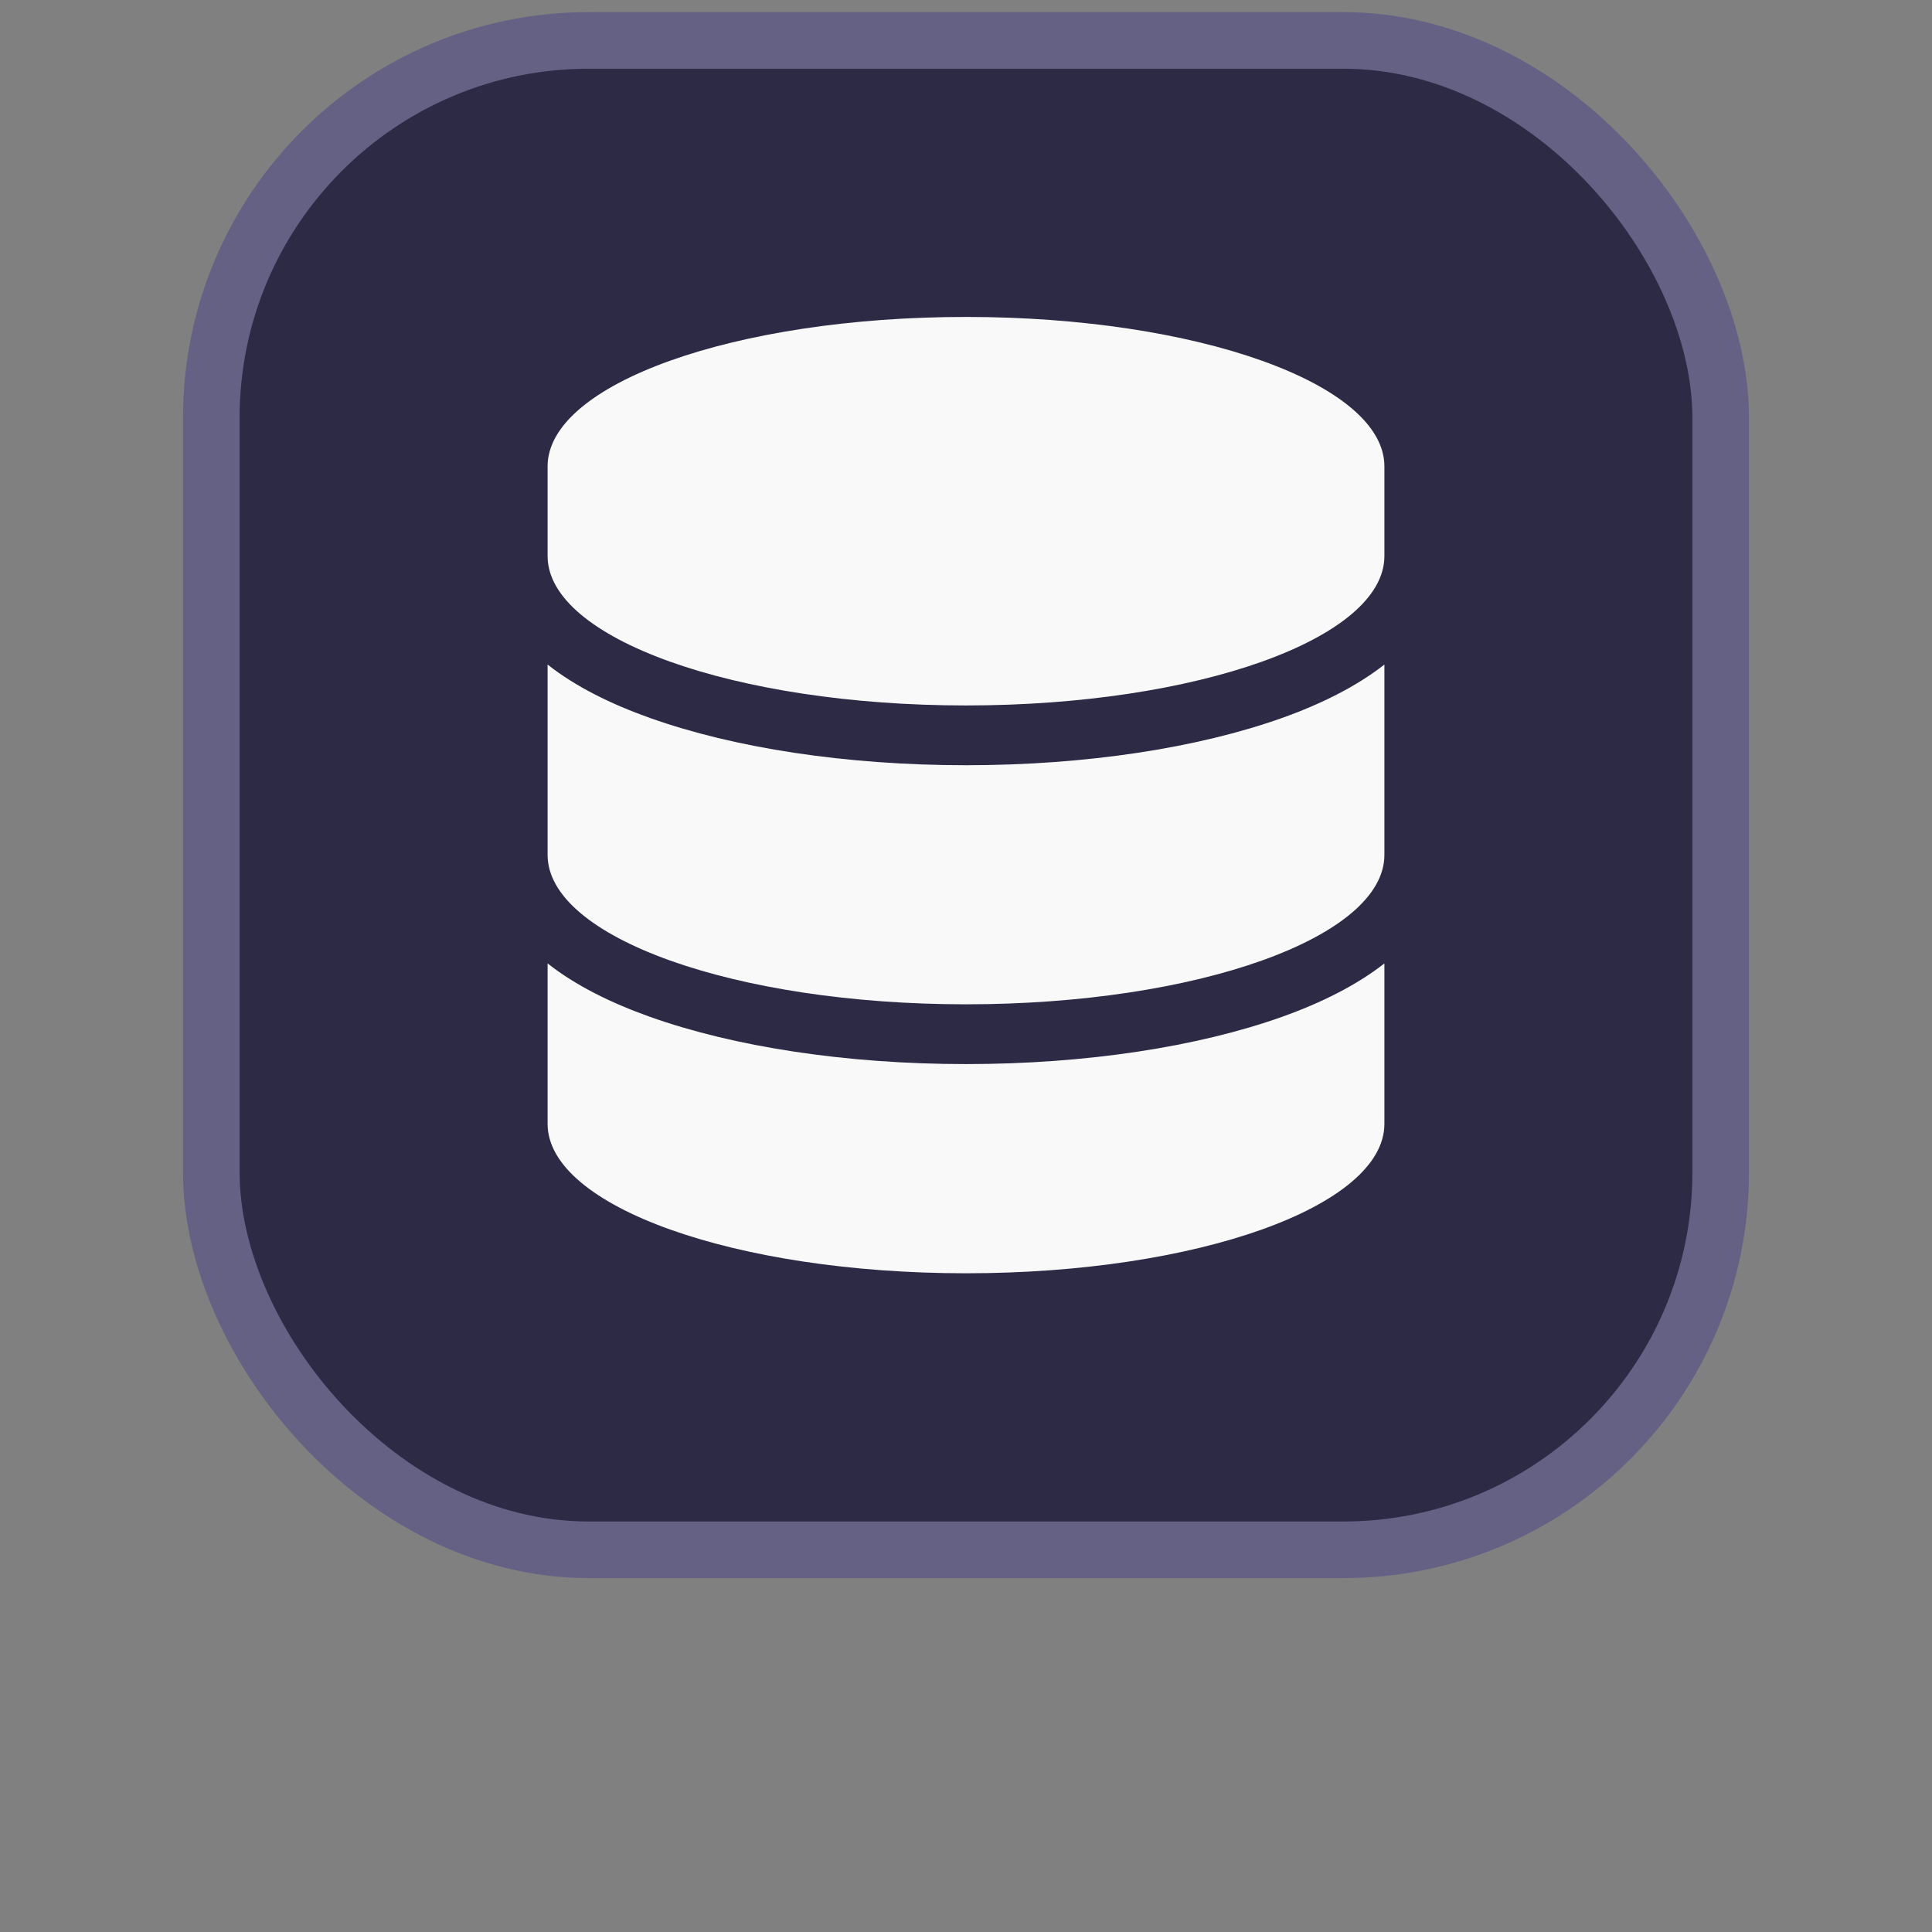
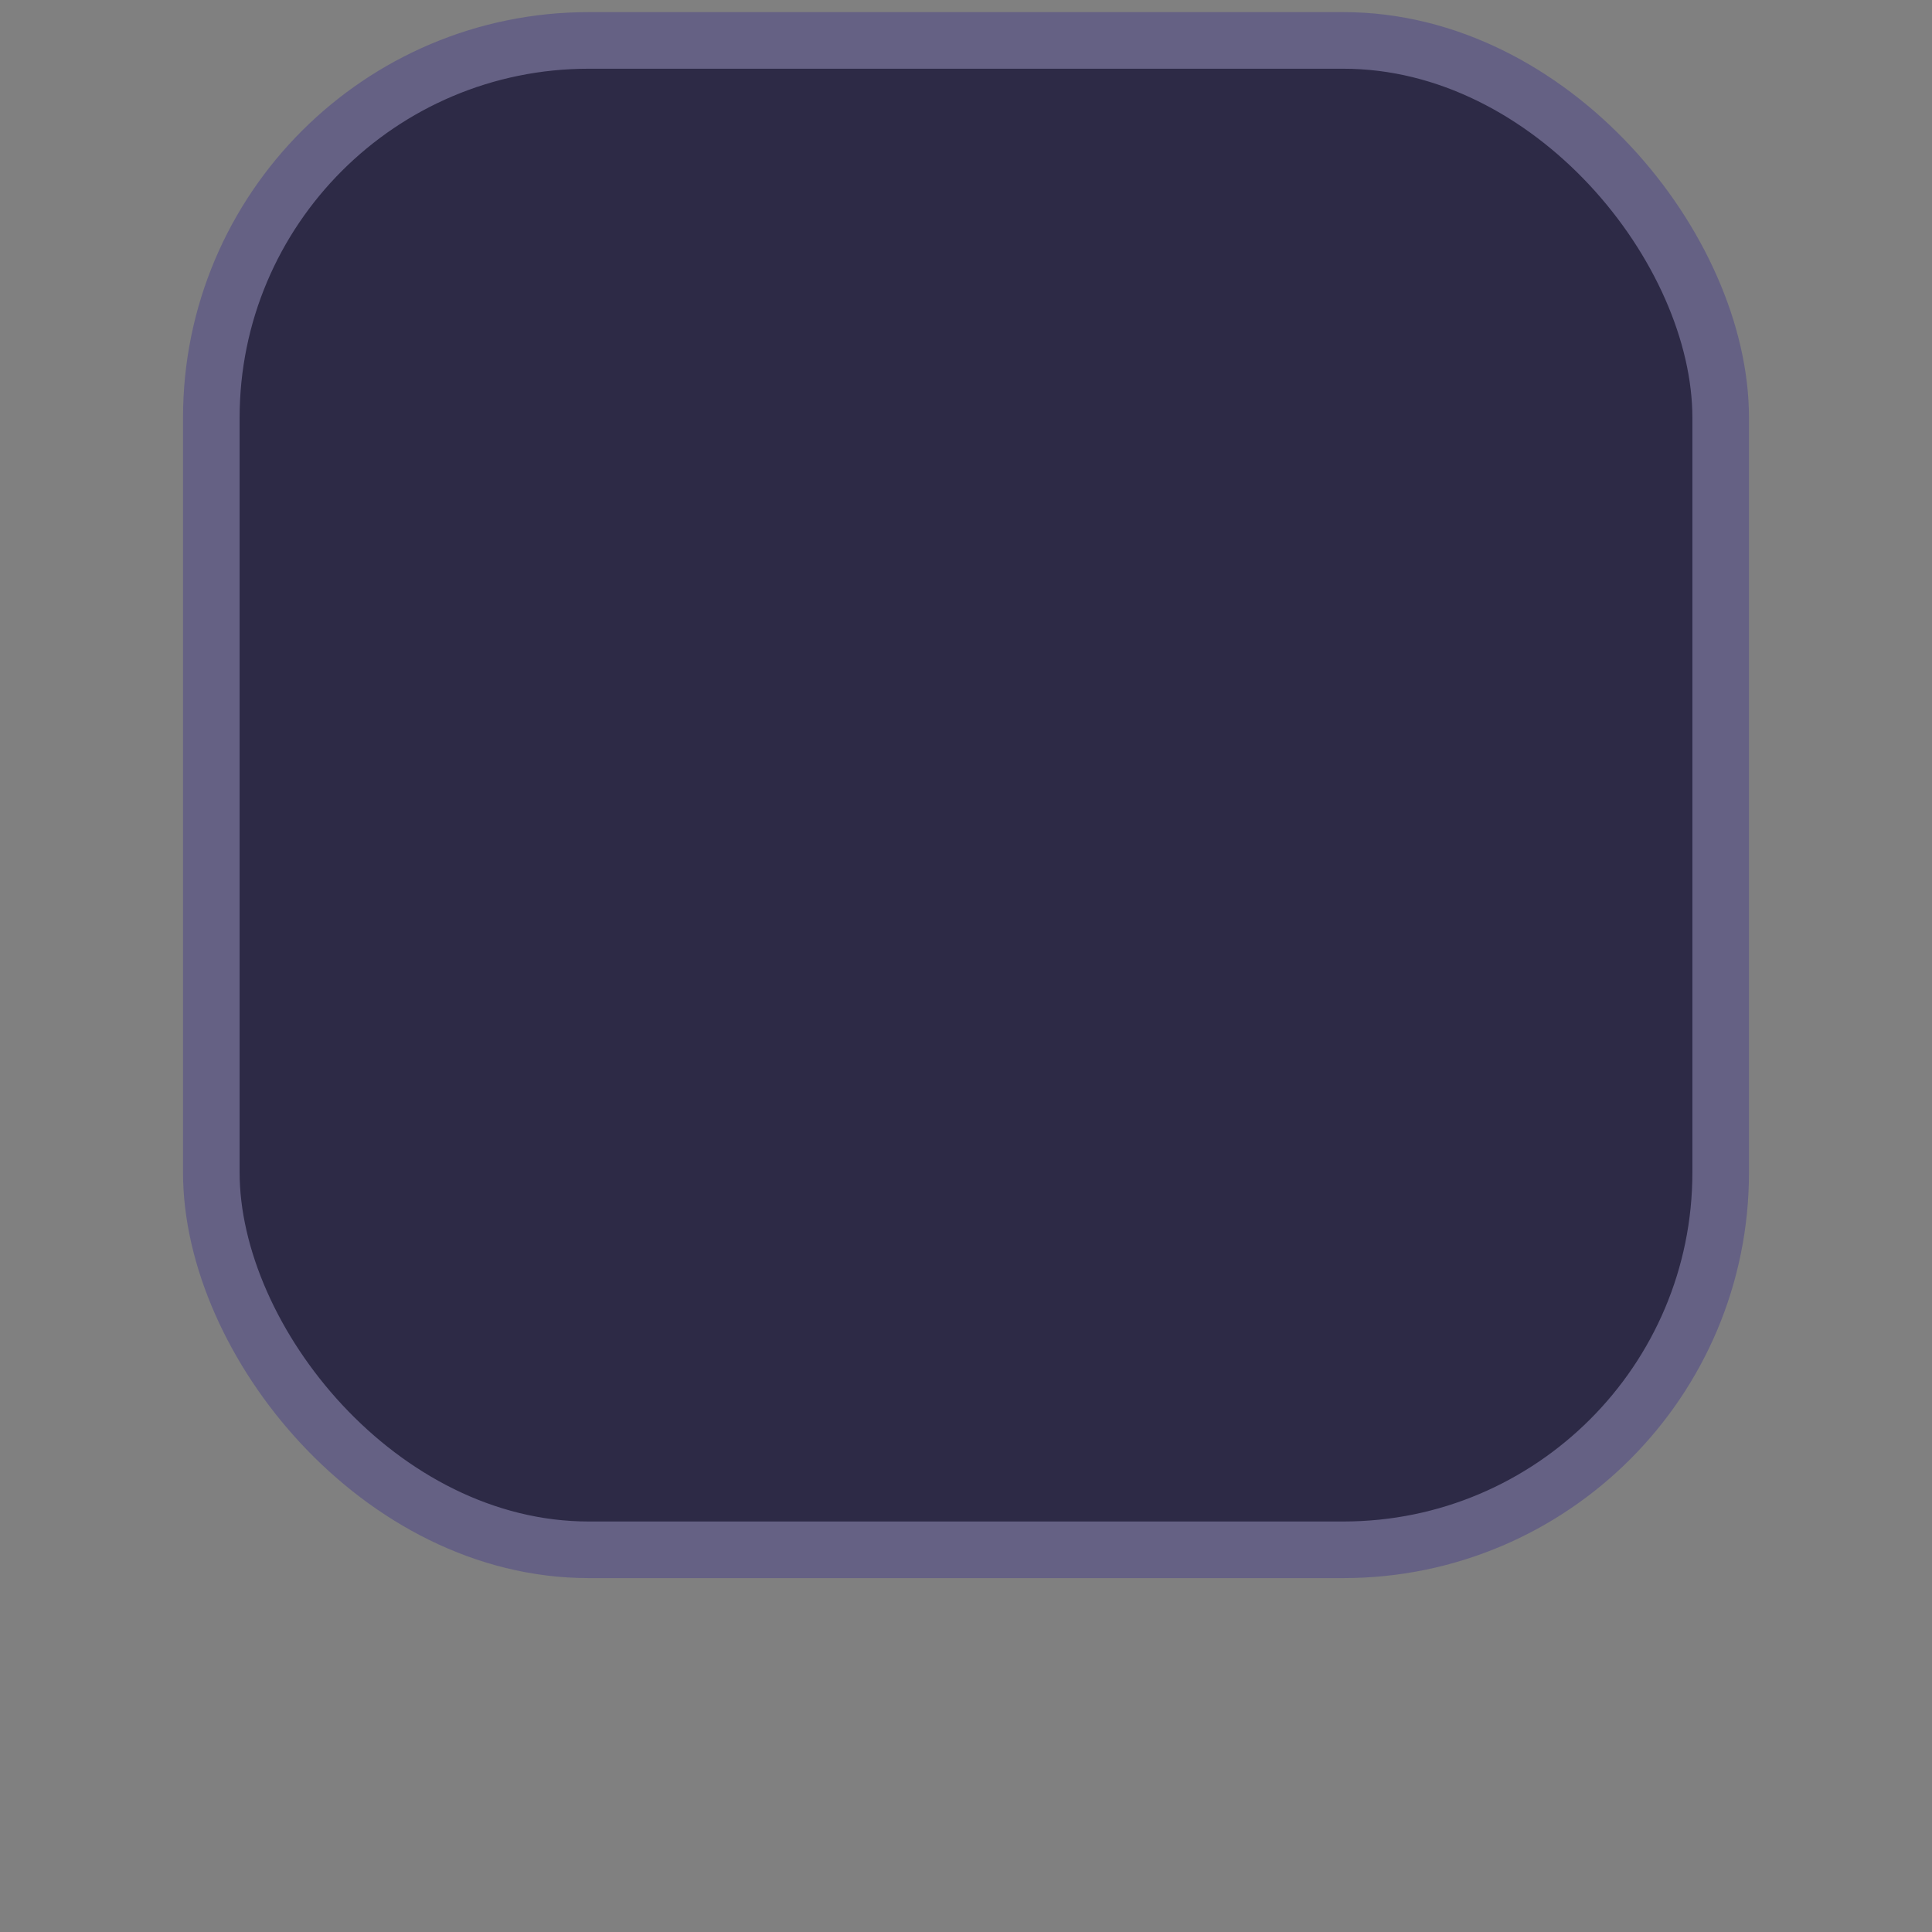
<svg xmlns="http://www.w3.org/2000/svg" xmlns:ns1="http://sodipodi.sourceforge.net/DTD/sodipodi-0.dtd" xmlns:ns2="http://www.inkscape.org/namespaces/inkscape" viewBox="0 0 512 512" version="1.1" id="svg888" ns1:docname="studio_dbs.svg" width="512" height="512" ns2:version="1.2.2 (b0a84865, 2022-12-01)">
  <rect x="0" y="0" width="512" height="512" fill="#808080" stroke="none" />
  <defs id="defs892" />
  <ns1:namedview id="namedview890" pagecolor="#ffffff" bordercolor="#000000" borderopacity="0.25" ns2:showpageshadow="2" ns2:pageopacity="0.0" ns2:pagecheckerboard="0" ns2:deskcolor="#d1d1d1" showgrid="false" ns2:zoom="0.4609375" ns2:cx="-188.74576" ns2:cy="370.98305" ns2:window-width="1309" ns2:window-height="437" ns2:window-x="0" ns2:window-y="567" ns2:window-maximized="0" ns2:current-layer="svg888" />
  <rect style="fill:#2d2a46;fill-opacity:1;stroke:#656184;stroke-width:15;stroke-dasharray:none;stroke-opacity:1;stop-color:#000000" id="rect463" width="400" height="400" x="56" y="10.712" rx="100" ry="100" ns2:label="rect463" />
-   <path d="m 366.88,123.592 v 23.76 c 0,21.879 -49.648,39.6 -110.88,39.6 -61.231,0 -110.88,-17.721 -110.88,-39.6 v -23.76 c 0,-21.879 49.648,-39.6 110.88,-39.6 61.231,0 110.88,17.721 110.88,39.6 z m -27.126,66.677 c 10.296,-3.663 19.75,-8.366 27.126,-14.157 v 50.441 c 0,21.879 -49.648,39.6 -110.88,39.6 -61.231,0 -110.88,-17.721 -110.88,-39.6 v -50.441 c 7.375,5.841 16.83,10.494 27.126,14.157 22.226,7.92 51.827,12.524 83.754,12.524 31.927,0 61.529,-4.604 83.754,-12.524 z m -194.634,65.043 c 7.375,5.841 16.83,10.494 27.126,14.157 22.226,7.92 51.827,12.524 83.754,12.524 31.927,0 61.529,-4.604 83.754,-12.524 10.296,-3.663 19.75,-8.366 27.126,-14.157 v 42.52 c 0,21.879 -49.648,39.6 -110.88,39.6 -61.231,0 -110.88,-17.721 -110.88,-39.6 z" id="path886" style="fill:#f9f9f9;stroke-width:0.495" />
</svg>